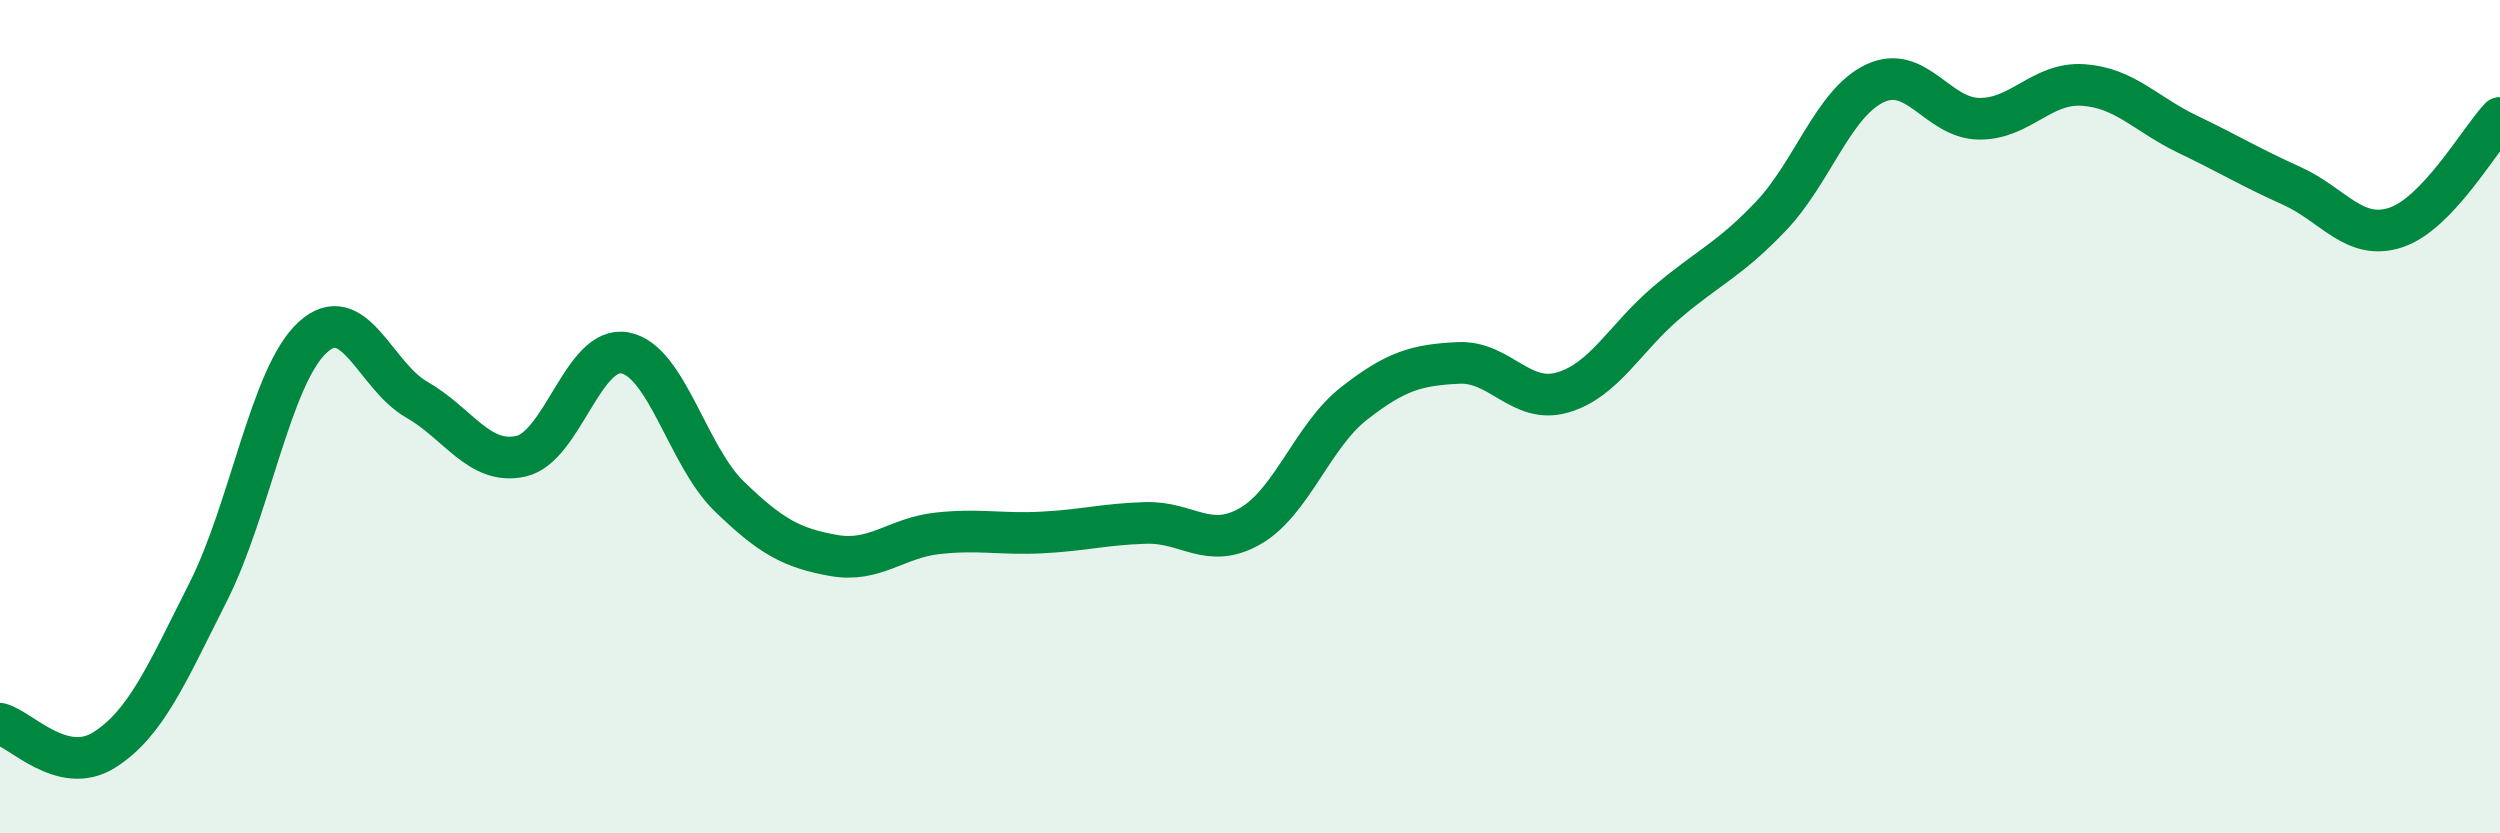
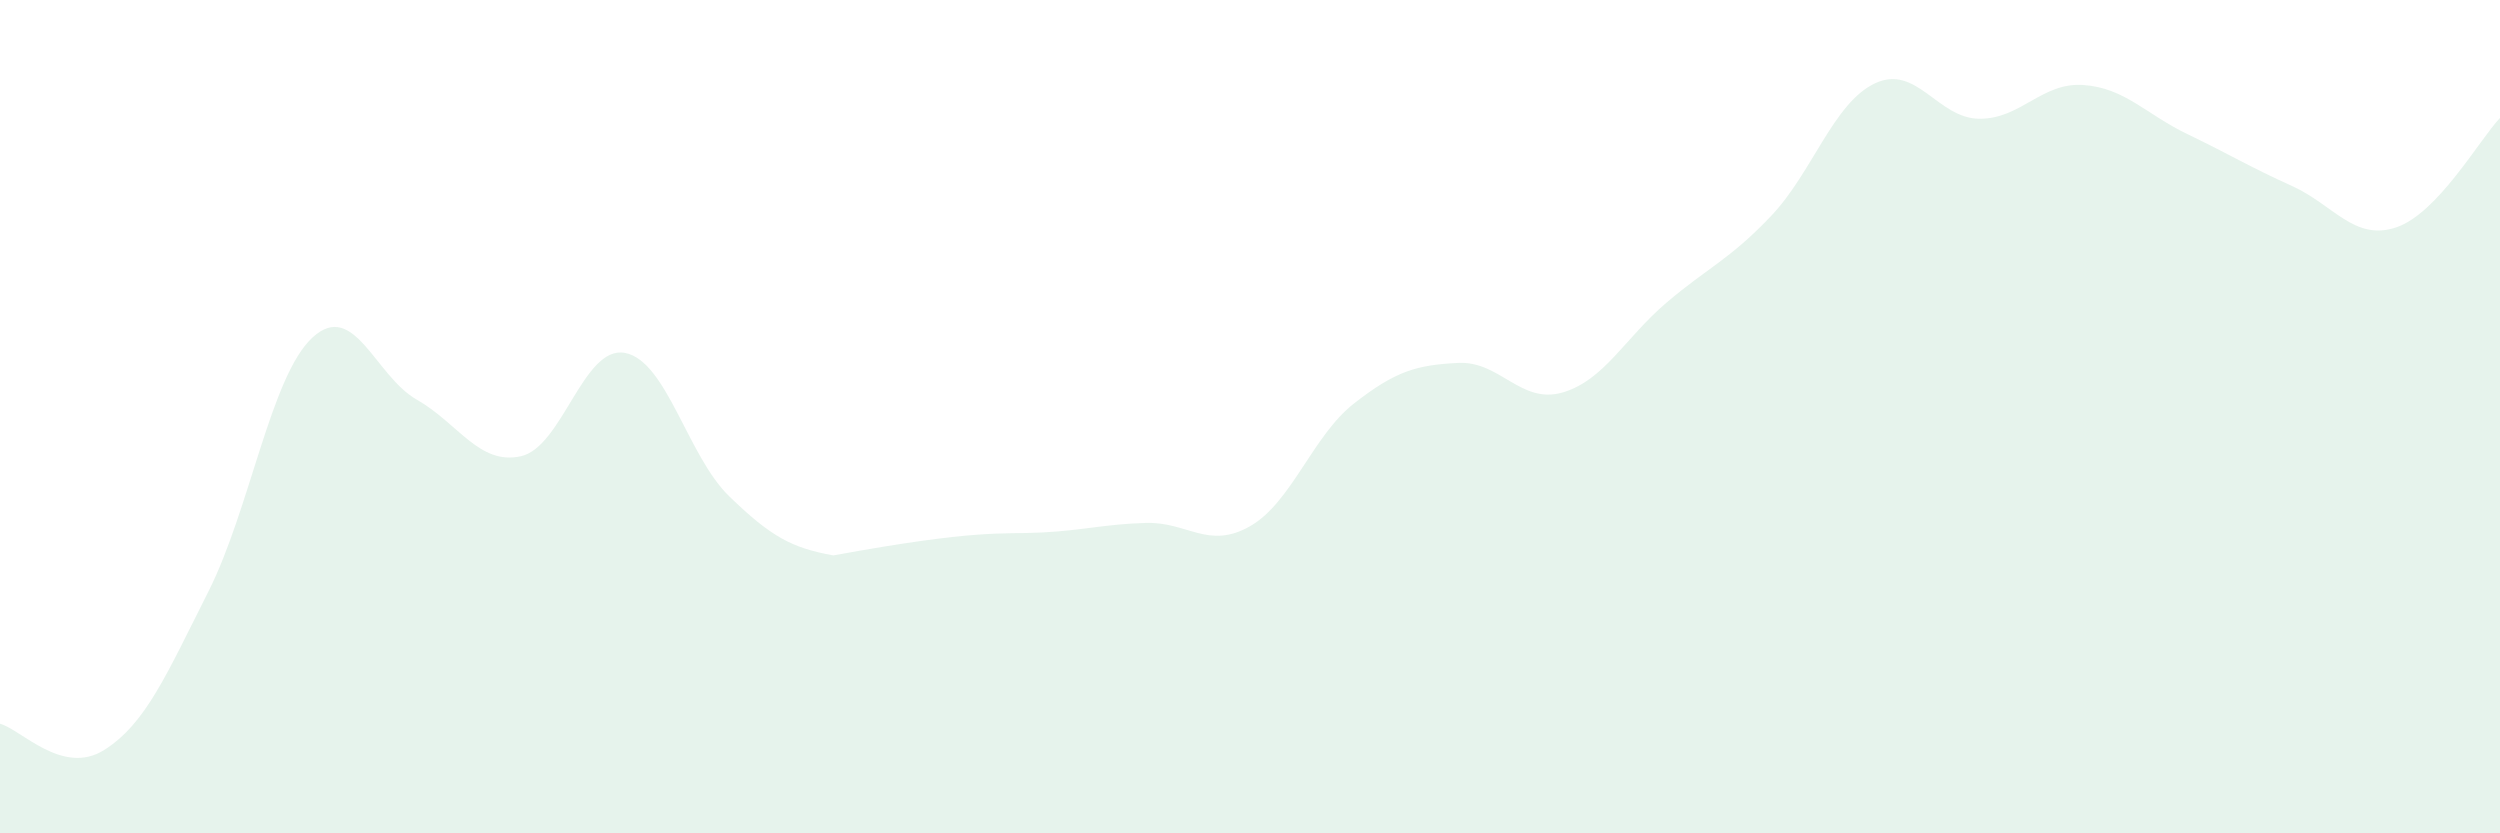
<svg xmlns="http://www.w3.org/2000/svg" width="60" height="20" viewBox="0 0 60 20">
-   <path d="M 0,17.37 C 0.5,17.5 1.5,18.63 2.5,18 C 3.5,17.37 4,16.18 5,14.2 C 6,12.22 6.5,9.02 7.5,8.1 C 8.5,7.18 9,9.02 10,9.59 C 11,10.16 11.5,11.17 12.5,10.95 C 13.5,10.73 14,8.28 15,8.47 C 16,8.66 16.5,10.94 17.5,11.91 C 18.5,12.88 19,13.15 20,13.33 C 21,13.51 21.5,12.91 22.5,12.8 C 23.5,12.69 24,12.83 25,12.78 C 26,12.73 26.5,12.58 27.5,12.55 C 28.5,12.52 29,13.2 30,12.63 C 31,12.06 31.5,10.46 32.5,9.68 C 33.5,8.9 34,8.76 35,8.71 C 36,8.66 36.5,9.71 37.5,9.42 C 38.5,9.13 39,8.11 40,7.26 C 41,6.41 41.5,6.24 42.5,5.19 C 43.5,4.14 44,2.47 45,2 C 46,1.53 46.5,2.84 47.5,2.85 C 48.5,2.86 49,1.97 50,2.04 C 51,2.11 51.5,2.74 52.5,3.22 C 53.5,3.7 54,4.01 55,4.46 C 56,4.91 56.5,5.79 57.5,5.46 C 58.5,5.13 59.5,3.36 60,2.83L60 20L0 20Z" fill="#008740" opacity="0.1" stroke-linecap="round" stroke-linejoin="round" />
-   <path d="M 0,17.37 C 0.5,17.5 1.5,18.63 2.5,18 C 3.5,17.37 4,16.18 5,14.2 C 6,12.22 6.5,9.02 7.5,8.1 C 8.5,7.18 9,9.02 10,9.59 C 11,10.16 11.5,11.17 12.5,10.95 C 13.5,10.73 14,8.28 15,8.47 C 16,8.66 16.5,10.94 17.5,11.91 C 18.5,12.88 19,13.15 20,13.33 C 21,13.51 21.5,12.91 22.5,12.8 C 23.5,12.69 24,12.83 25,12.78 C 26,12.73 26.5,12.58 27.5,12.55 C 28.5,12.52 29,13.2 30,12.63 C 31,12.06 31.5,10.46 32.5,9.68 C 33.5,8.9 34,8.76 35,8.71 C 36,8.66 36.5,9.71 37.5,9.42 C 38.5,9.13 39,8.11 40,7.26 C 41,6.41 41.5,6.24 42.5,5.19 C 43.5,4.14 44,2.47 45,2 C 46,1.53 46.5,2.84 47.5,2.85 C 48.5,2.86 49,1.97 50,2.04 C 51,2.11 51.5,2.74 52.5,3.22 C 53.5,3.7 54,4.01 55,4.46 C 56,4.91 56.5,5.79 57.5,5.46 C 58.5,5.13 59.5,3.36 60,2.83" stroke="#008740" stroke-width="1" fill="none" stroke-linecap="round" stroke-linejoin="round" />
+   <path d="M 0,17.37 C 0.5,17.5 1.5,18.63 2.5,18 C 3.5,17.37 4,16.18 5,14.2 C 6,12.22 6.5,9.02 7.5,8.1 C 8.5,7.18 9,9.02 10,9.59 C 11,10.16 11.5,11.17 12.5,10.95 C 13.5,10.73 14,8.28 15,8.47 C 16,8.66 16.5,10.94 17.5,11.91 C 18.5,12.88 19,13.15 20,13.33 C 23.5,12.69 24,12.83 25,12.78 C 26,12.73 26.5,12.58 27.5,12.55 C 28.5,12.52 29,13.2 30,12.63 C 31,12.06 31.5,10.46 32.5,9.68 C 33.5,8.9 34,8.76 35,8.71 C 36,8.66 36.5,9.71 37.5,9.42 C 38.5,9.13 39,8.11 40,7.26 C 41,6.41 41.5,6.24 42.5,5.19 C 43.5,4.14 44,2.47 45,2 C 46,1.53 46.5,2.84 47.5,2.85 C 48.5,2.86 49,1.97 50,2.04 C 51,2.11 51.5,2.74 52.5,3.22 C 53.5,3.7 54,4.01 55,4.46 C 56,4.91 56.5,5.79 57.5,5.46 C 58.5,5.13 59.5,3.36 60,2.83L60 20L0 20Z" fill="#008740" opacity="0.1" stroke-linecap="round" stroke-linejoin="round" />
</svg>